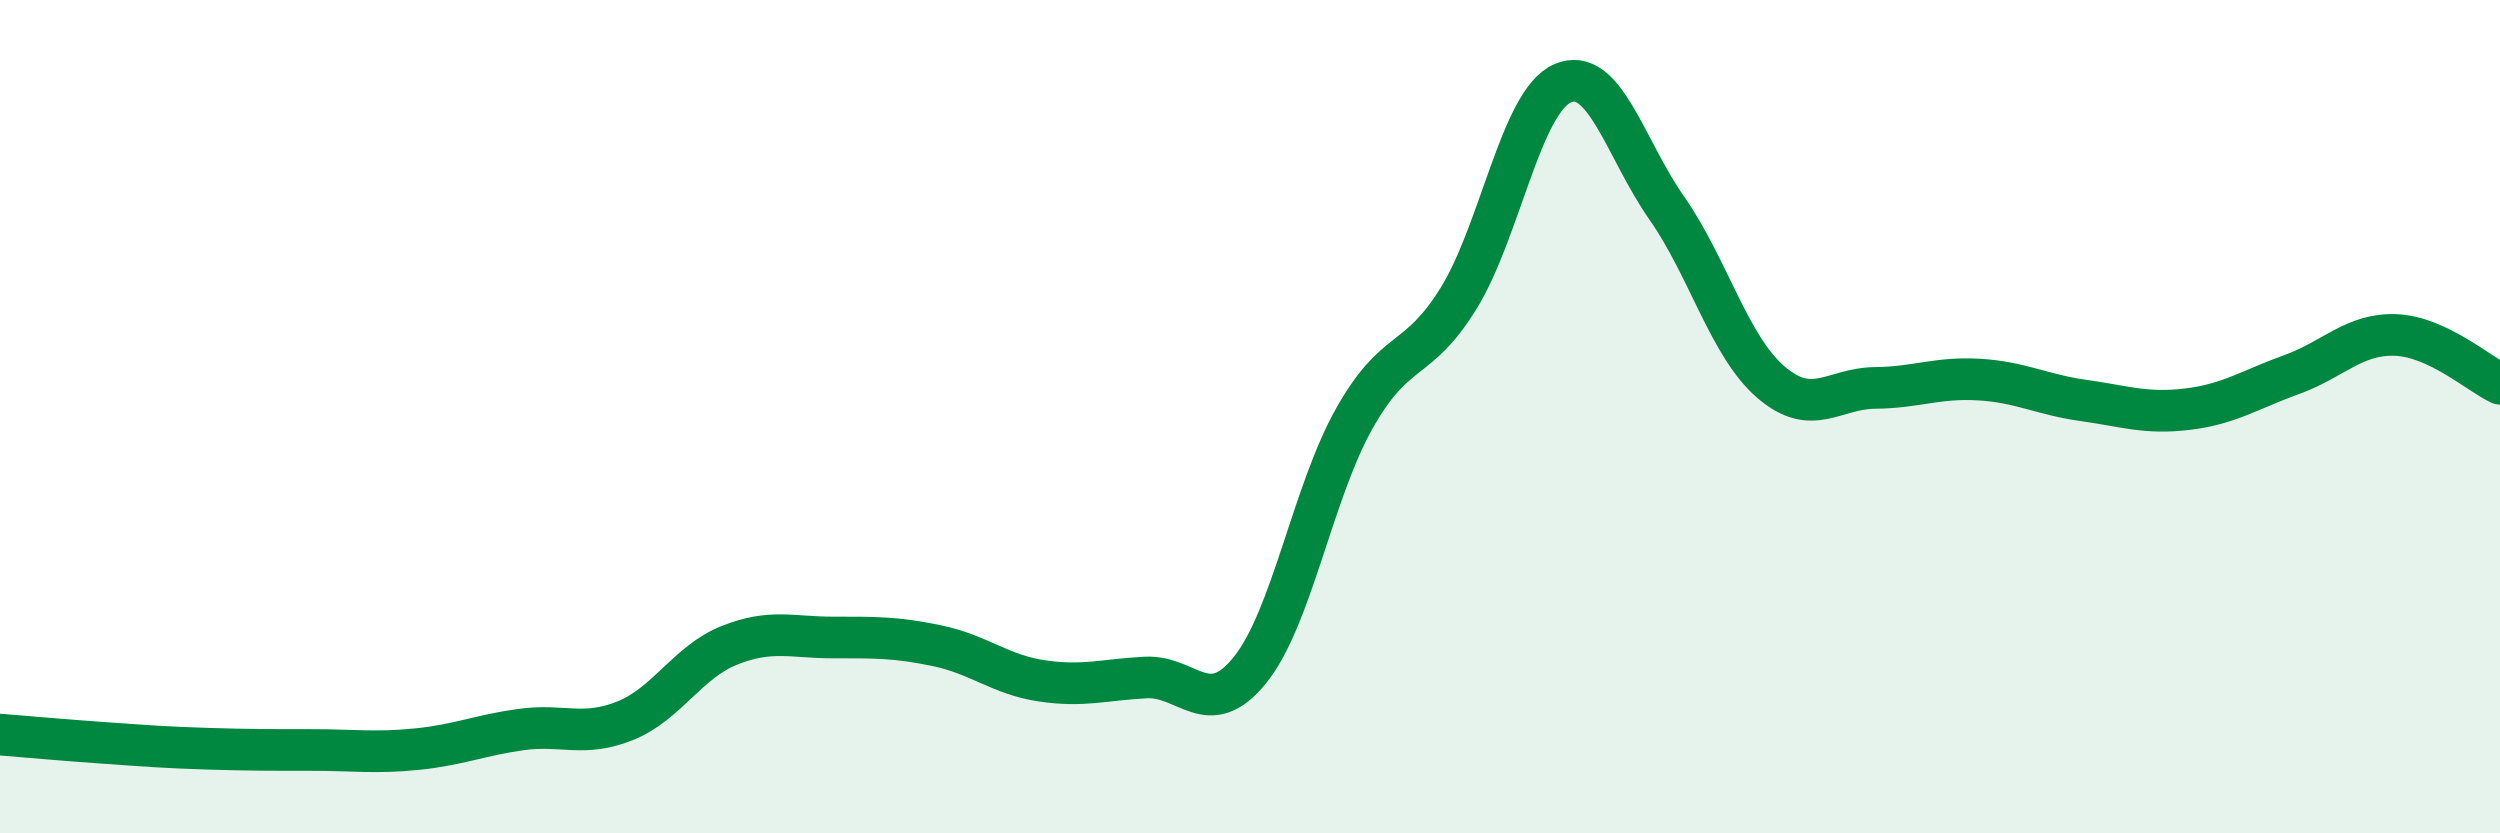
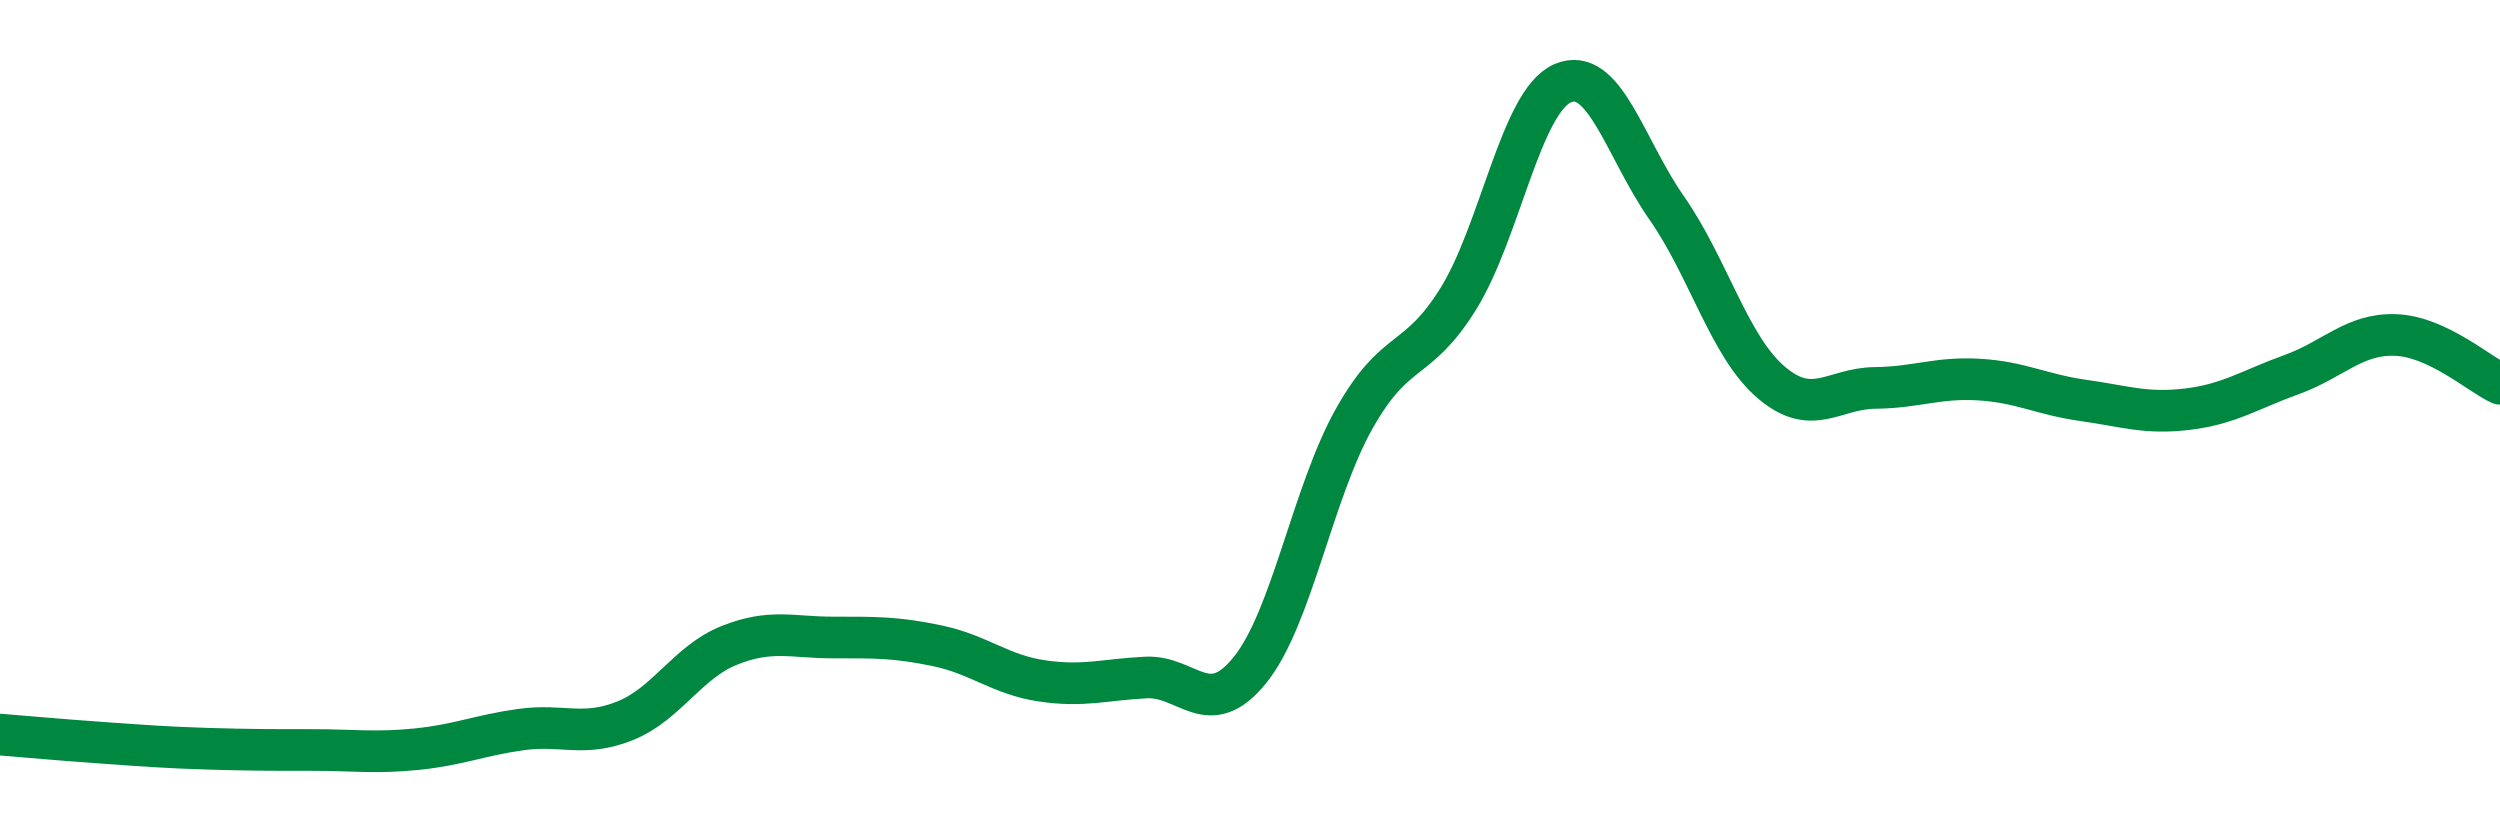
<svg xmlns="http://www.w3.org/2000/svg" width="60" height="20" viewBox="0 0 60 20">
-   <path d="M 0,17.63 C 0.5,17.67 1.5,17.76 2.5,17.83 C 3.5,17.9 4,17.94 5,17.97 C 6,18 6.5,18 7.5,18 C 8.5,18 9,18.08 10,17.98 C 11,17.88 11.5,17.65 12.5,17.51 C 13.5,17.37 14,17.7 15,17.3 C 16,16.9 16.5,15.89 17.5,15.49 C 18.5,15.09 19,15.3 20,15.3 C 21,15.3 21.5,15.29 22.5,15.5 C 23.5,15.71 24,16.19 25,16.34 C 26,16.49 26.5,16.31 27.5,16.26 C 28.5,16.21 29,17.32 30,16.08 C 31,14.84 31.5,11.83 32.5,10.05 C 33.5,8.27 34,8.78 35,7.17 C 36,5.56 36.5,2.44 37.5,2 C 38.5,1.56 39,3.56 40,4.99 C 41,6.42 41.5,8.31 42.5,9.17 C 43.5,10.03 44,9.32 45,9.31 C 46,9.3 46.5,9.05 47.5,9.11 C 48.5,9.17 49,9.47 50,9.61 C 51,9.75 51.5,9.94 52.5,9.82 C 53.5,9.7 54,9.35 55,8.99 C 56,8.63 56.5,8 57.5,8.04 C 58.5,8.08 59.5,8.98 60,9.21L60 20L0 20Z" fill="#008740" opacity="0.1" stroke-linecap="round" stroke-linejoin="round" />
  <path d="M 0,17.63 C 0.5,17.67 1.5,17.76 2.5,17.83 C 3.5,17.9 4,17.94 5,17.97 C 6,18 6.5,18 7.5,18 C 8.5,18 9,18.08 10,17.98 C 11,17.88 11.5,17.65 12.5,17.51 C 13.5,17.37 14,17.7 15,17.3 C 16,16.9 16.5,15.89 17.5,15.49 C 18.5,15.09 19,15.3 20,15.3 C 21,15.3 21.5,15.29 22.5,15.5 C 23.5,15.71 24,16.19 25,16.34 C 26,16.49 26.5,16.31 27.5,16.26 C 28.5,16.21 29,17.32 30,16.08 C 31,14.84 31.5,11.83 32.5,10.05 C 33.5,8.27 34,8.78 35,7.17 C 36,5.56 36.5,2.44 37.5,2 C 38.5,1.56 39,3.56 40,4.99 C 41,6.42 41.5,8.31 42.5,9.17 C 43.5,10.03 44,9.32 45,9.31 C 46,9.3 46.5,9.05 47.5,9.11 C 48.5,9.17 49,9.47 50,9.61 C 51,9.75 51.5,9.94 52.5,9.82 C 53.5,9.7 54,9.35 55,8.99 C 56,8.63 56.5,8 57.5,8.04 C 58.5,8.08 59.5,8.98 60,9.21" stroke="#008740" stroke-width="1" fill="none" stroke-linecap="round" stroke-linejoin="round" />
</svg>